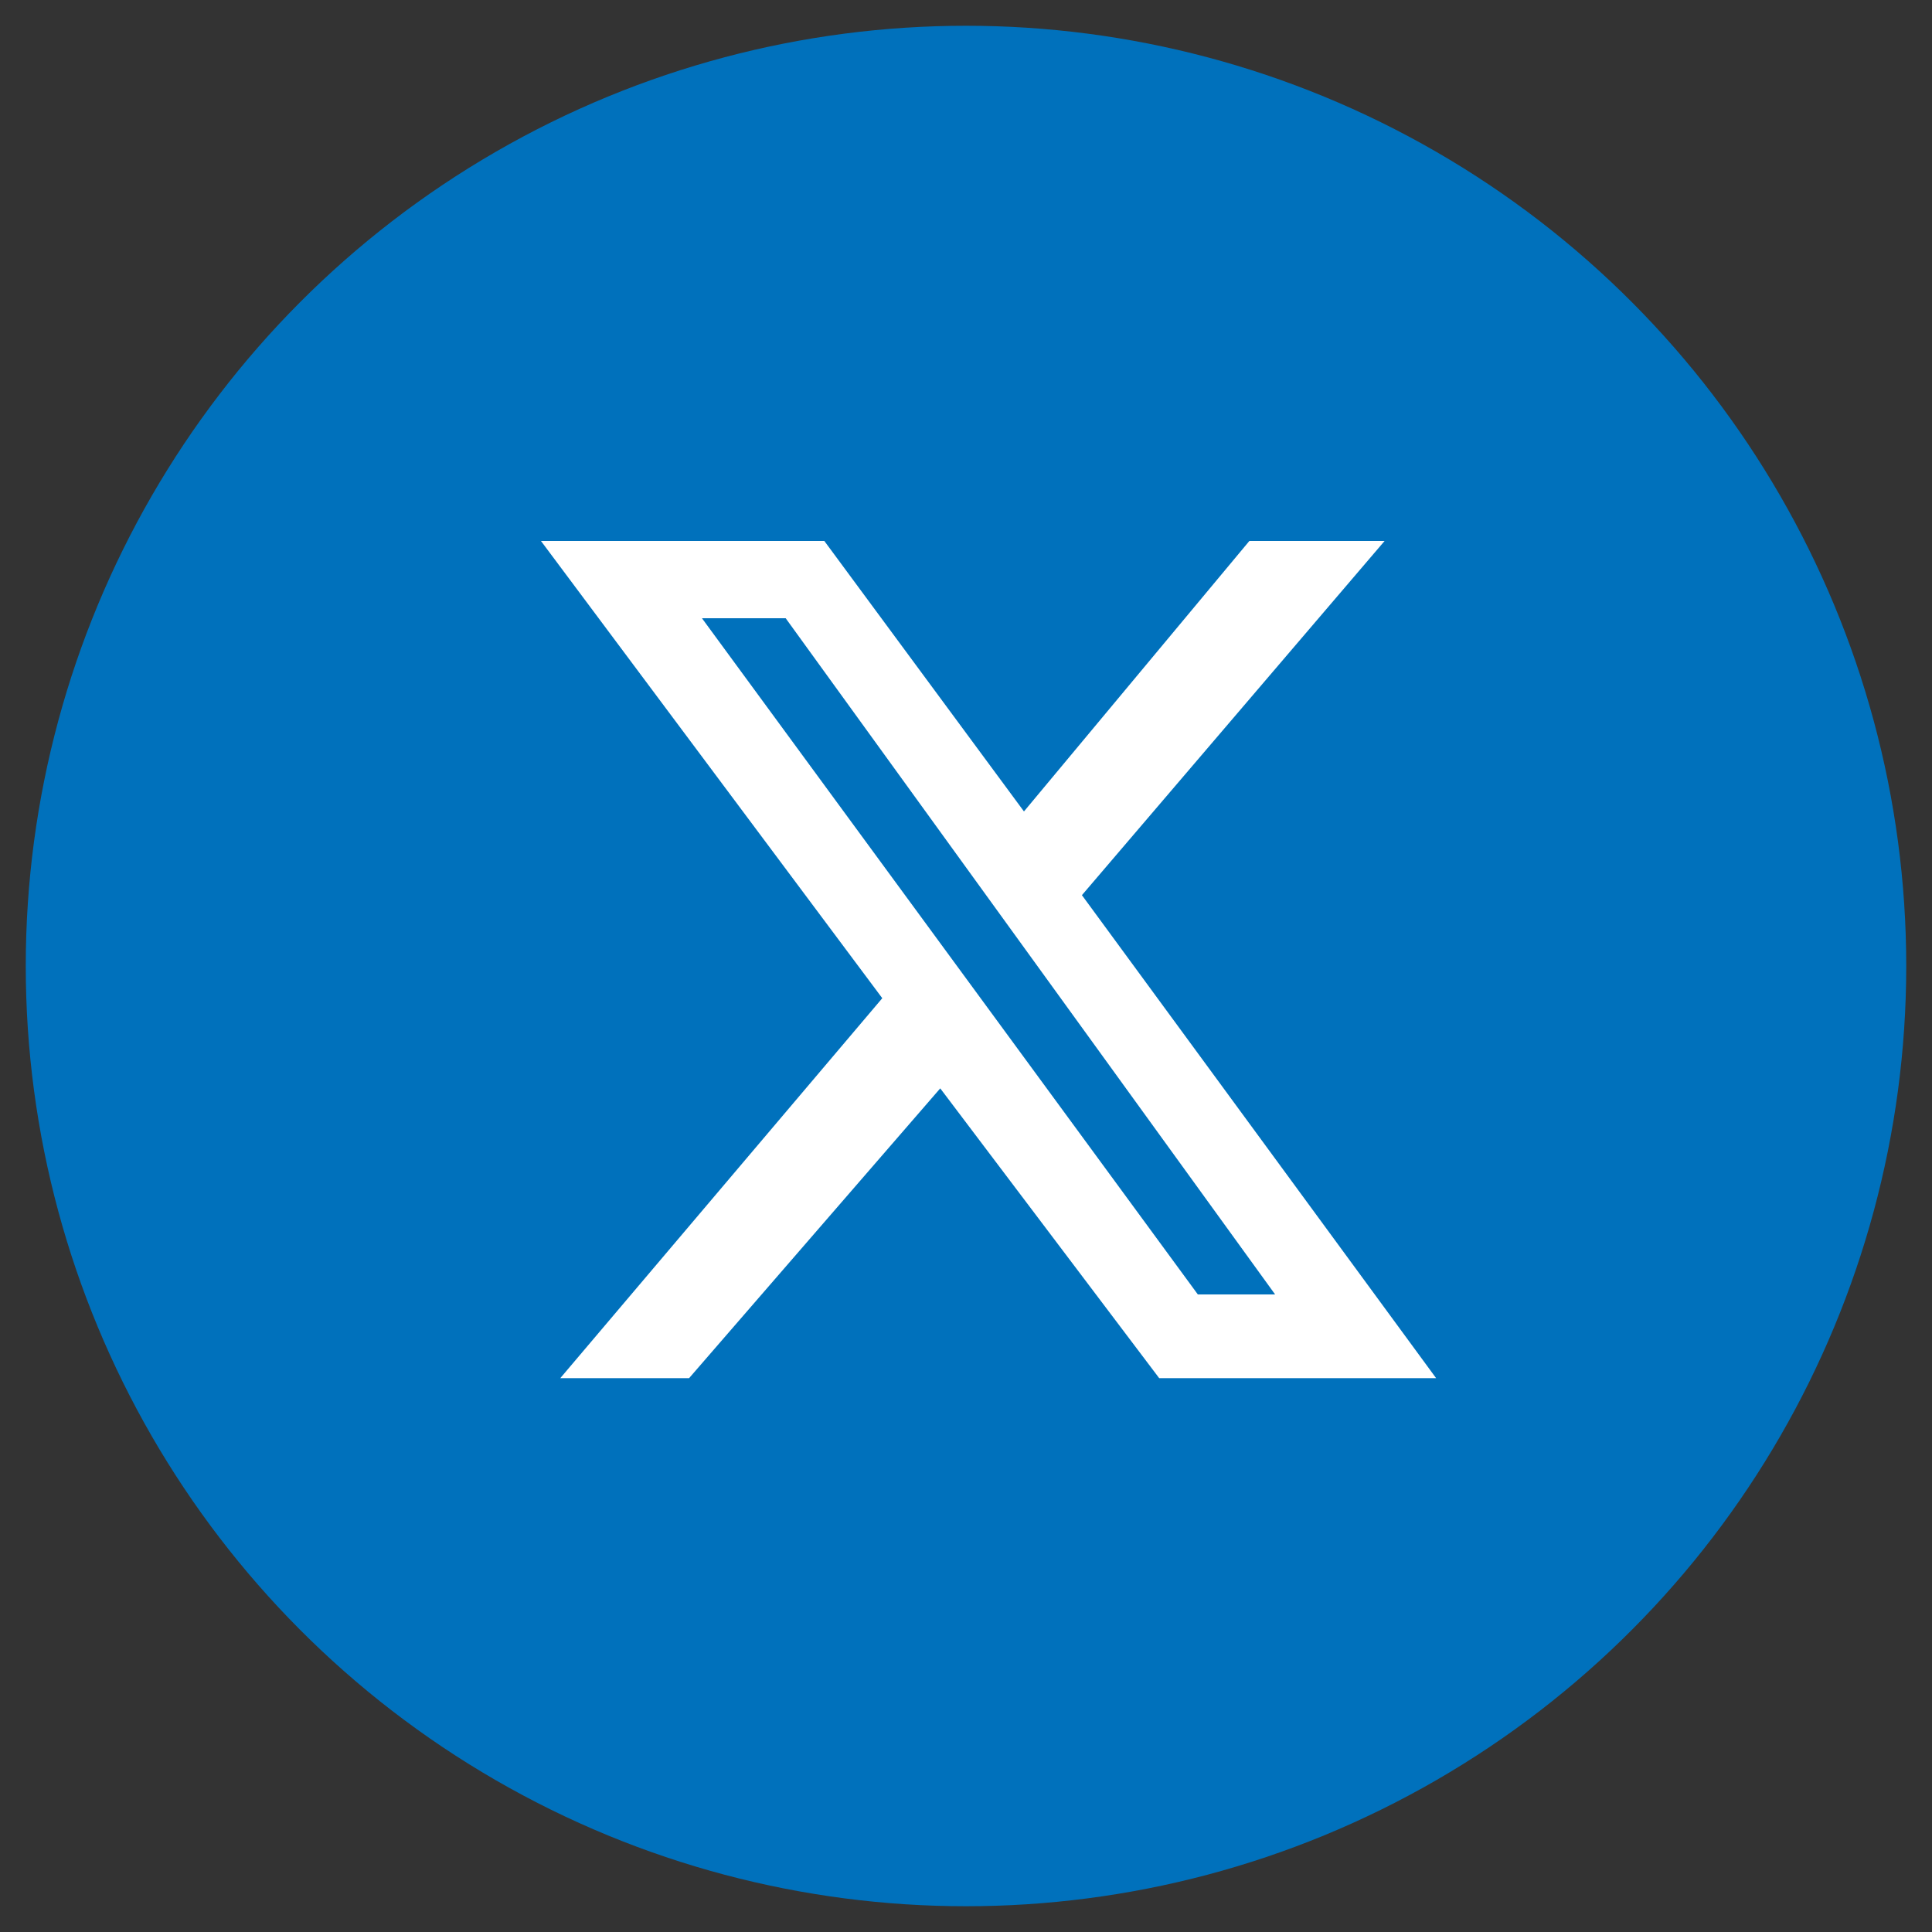
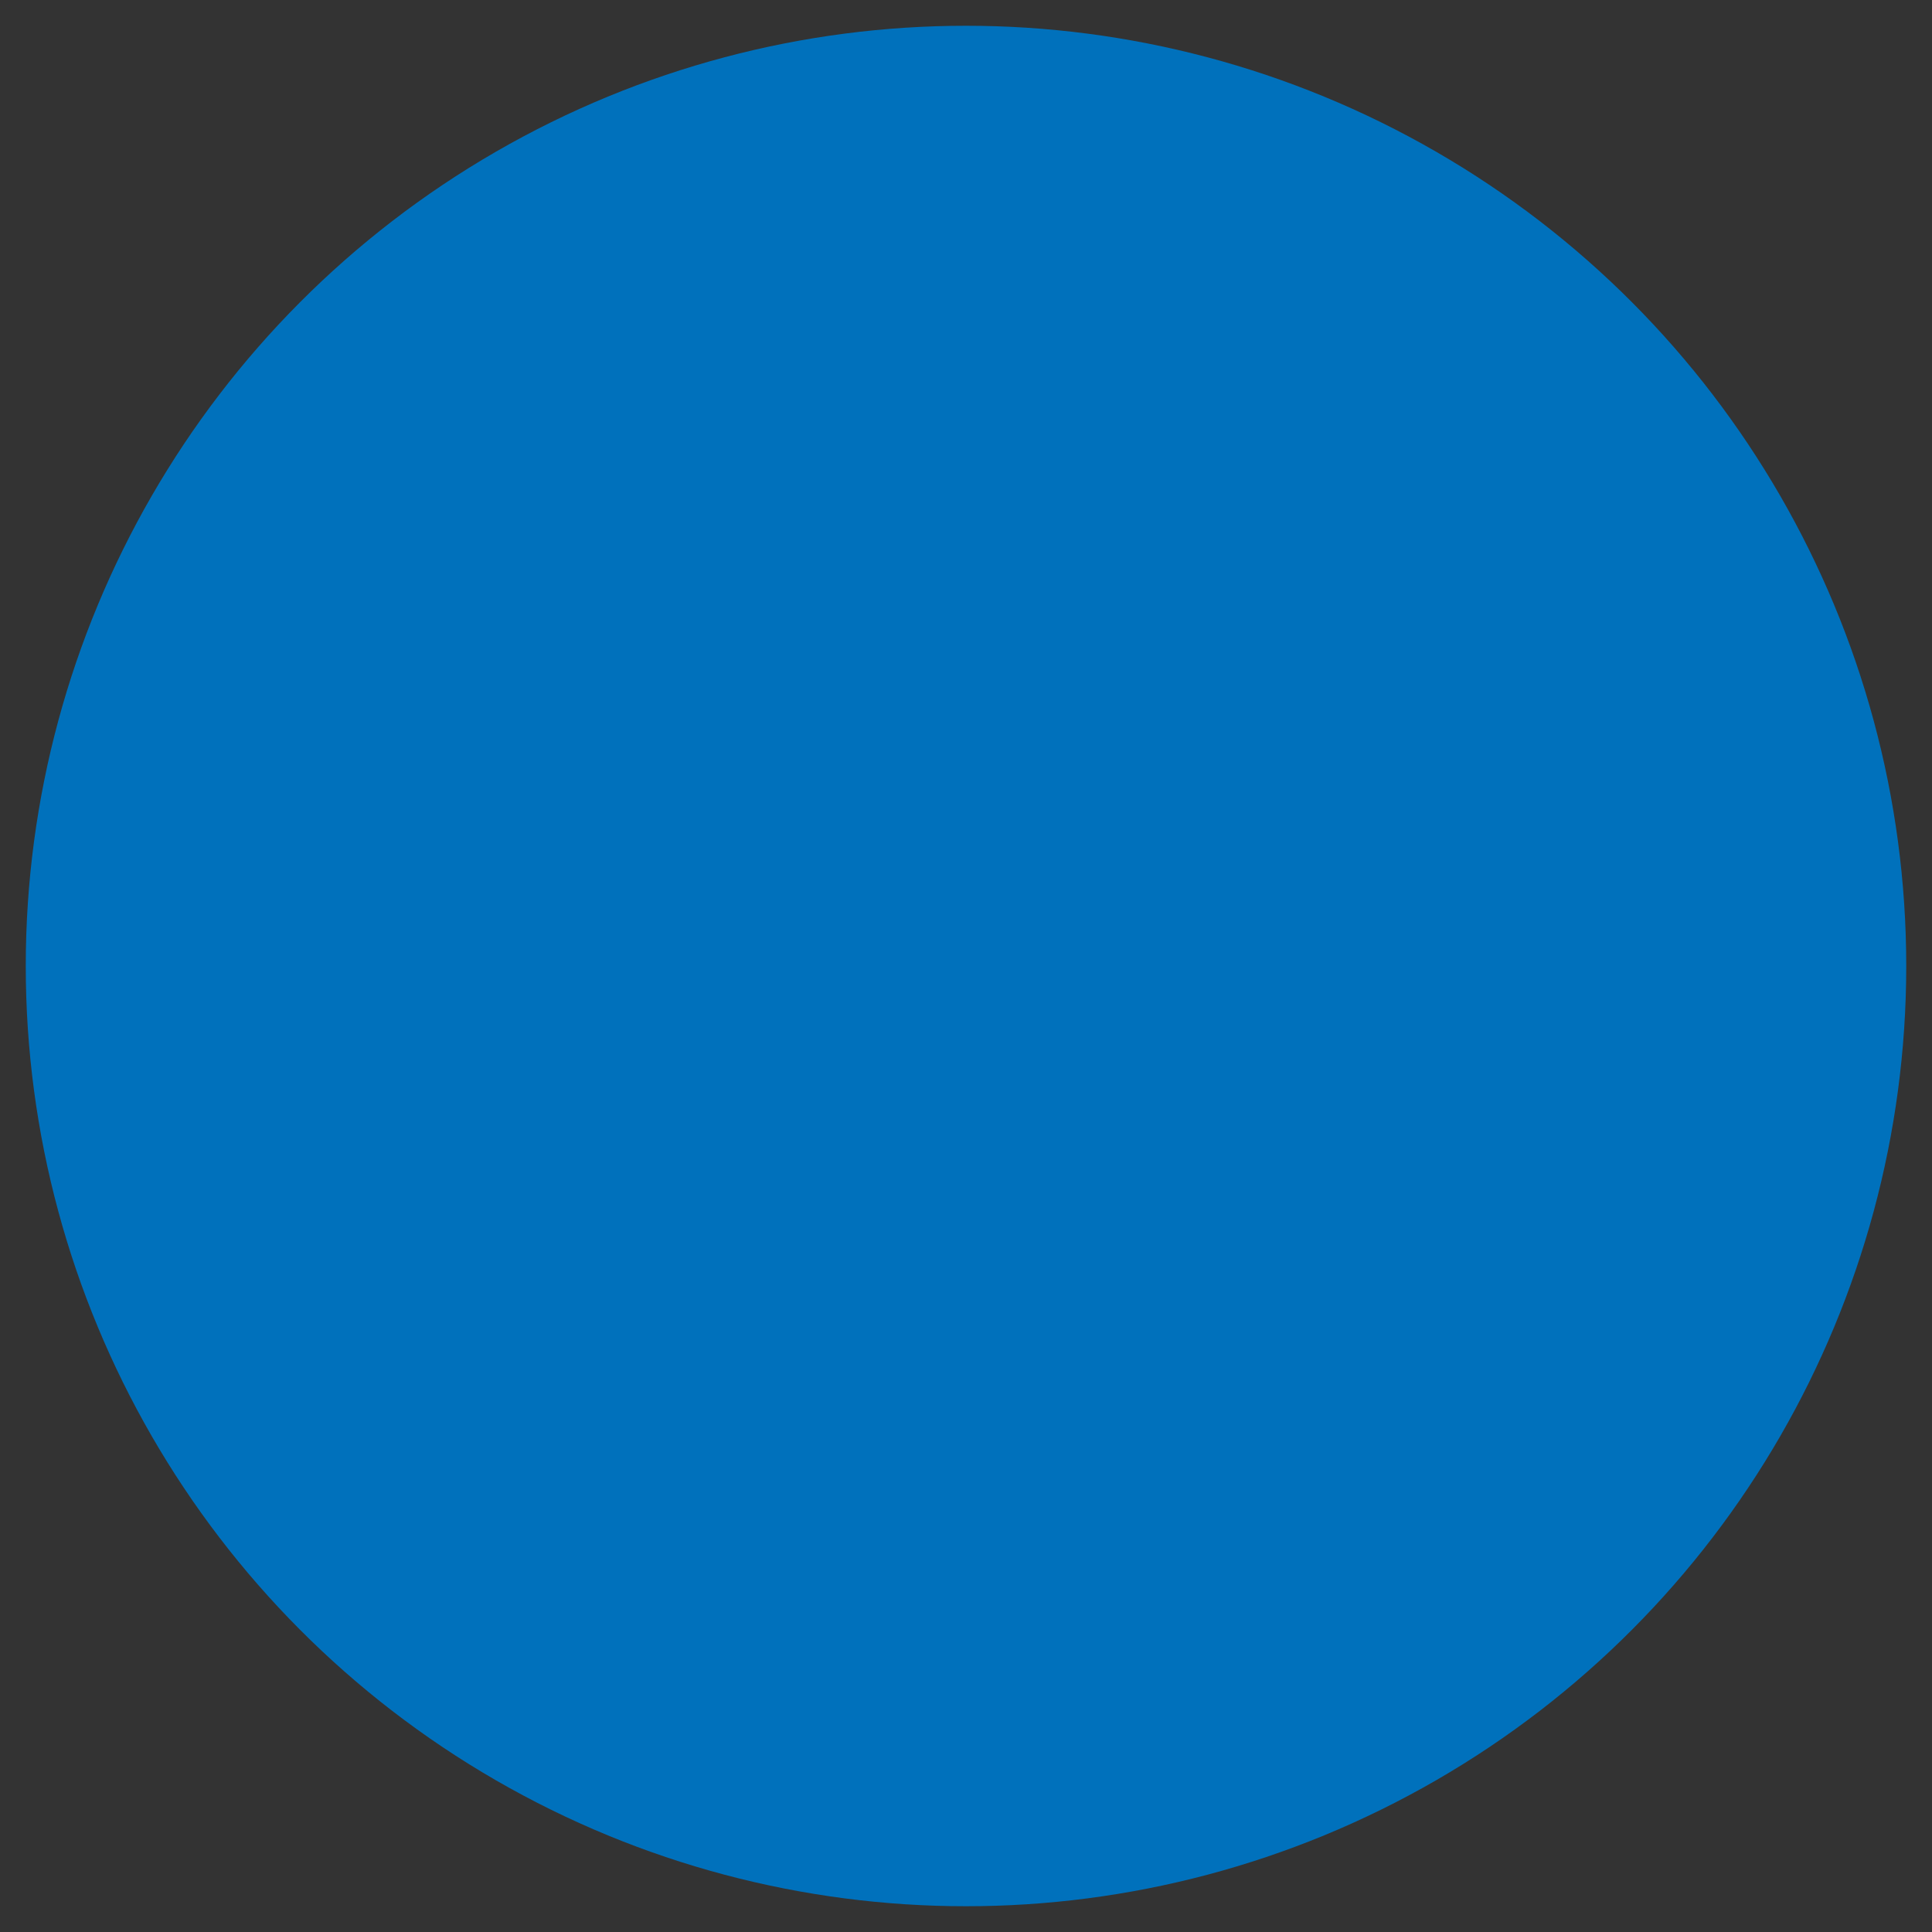
<svg xmlns="http://www.w3.org/2000/svg" version="1.1" id="Layer_1" x="0px" y="0px" viewBox="0 0 30 30" style="enable-background:new 0 0 30 30;" xml:space="preserve">
  <rect x="0" y="0" width="30" height="30" fill="#333333" stroke="none" />
  <style type="text/css">
		.st0 {
			fill: #0071BC;
		}

		.st1 {
			fill: #FFFFFF;
		}
	</style>
  <g>
    <circle class="st0" cx="15" cy="15" r="14.6" />
-     <path class="st1" d="M19.4,8.4h2.1l-4.7,5.5l5.5,7.5h-4.3l-3.4-4.5l-3.9,4.5H8.7l5-5.9L8.4,8.4h4.4l3.1,4.2L19.4,8.4z M18.6,20.1       h1.2L12.2,9.6h-1.3L18.6,20.1z" />
  </g>
</svg>